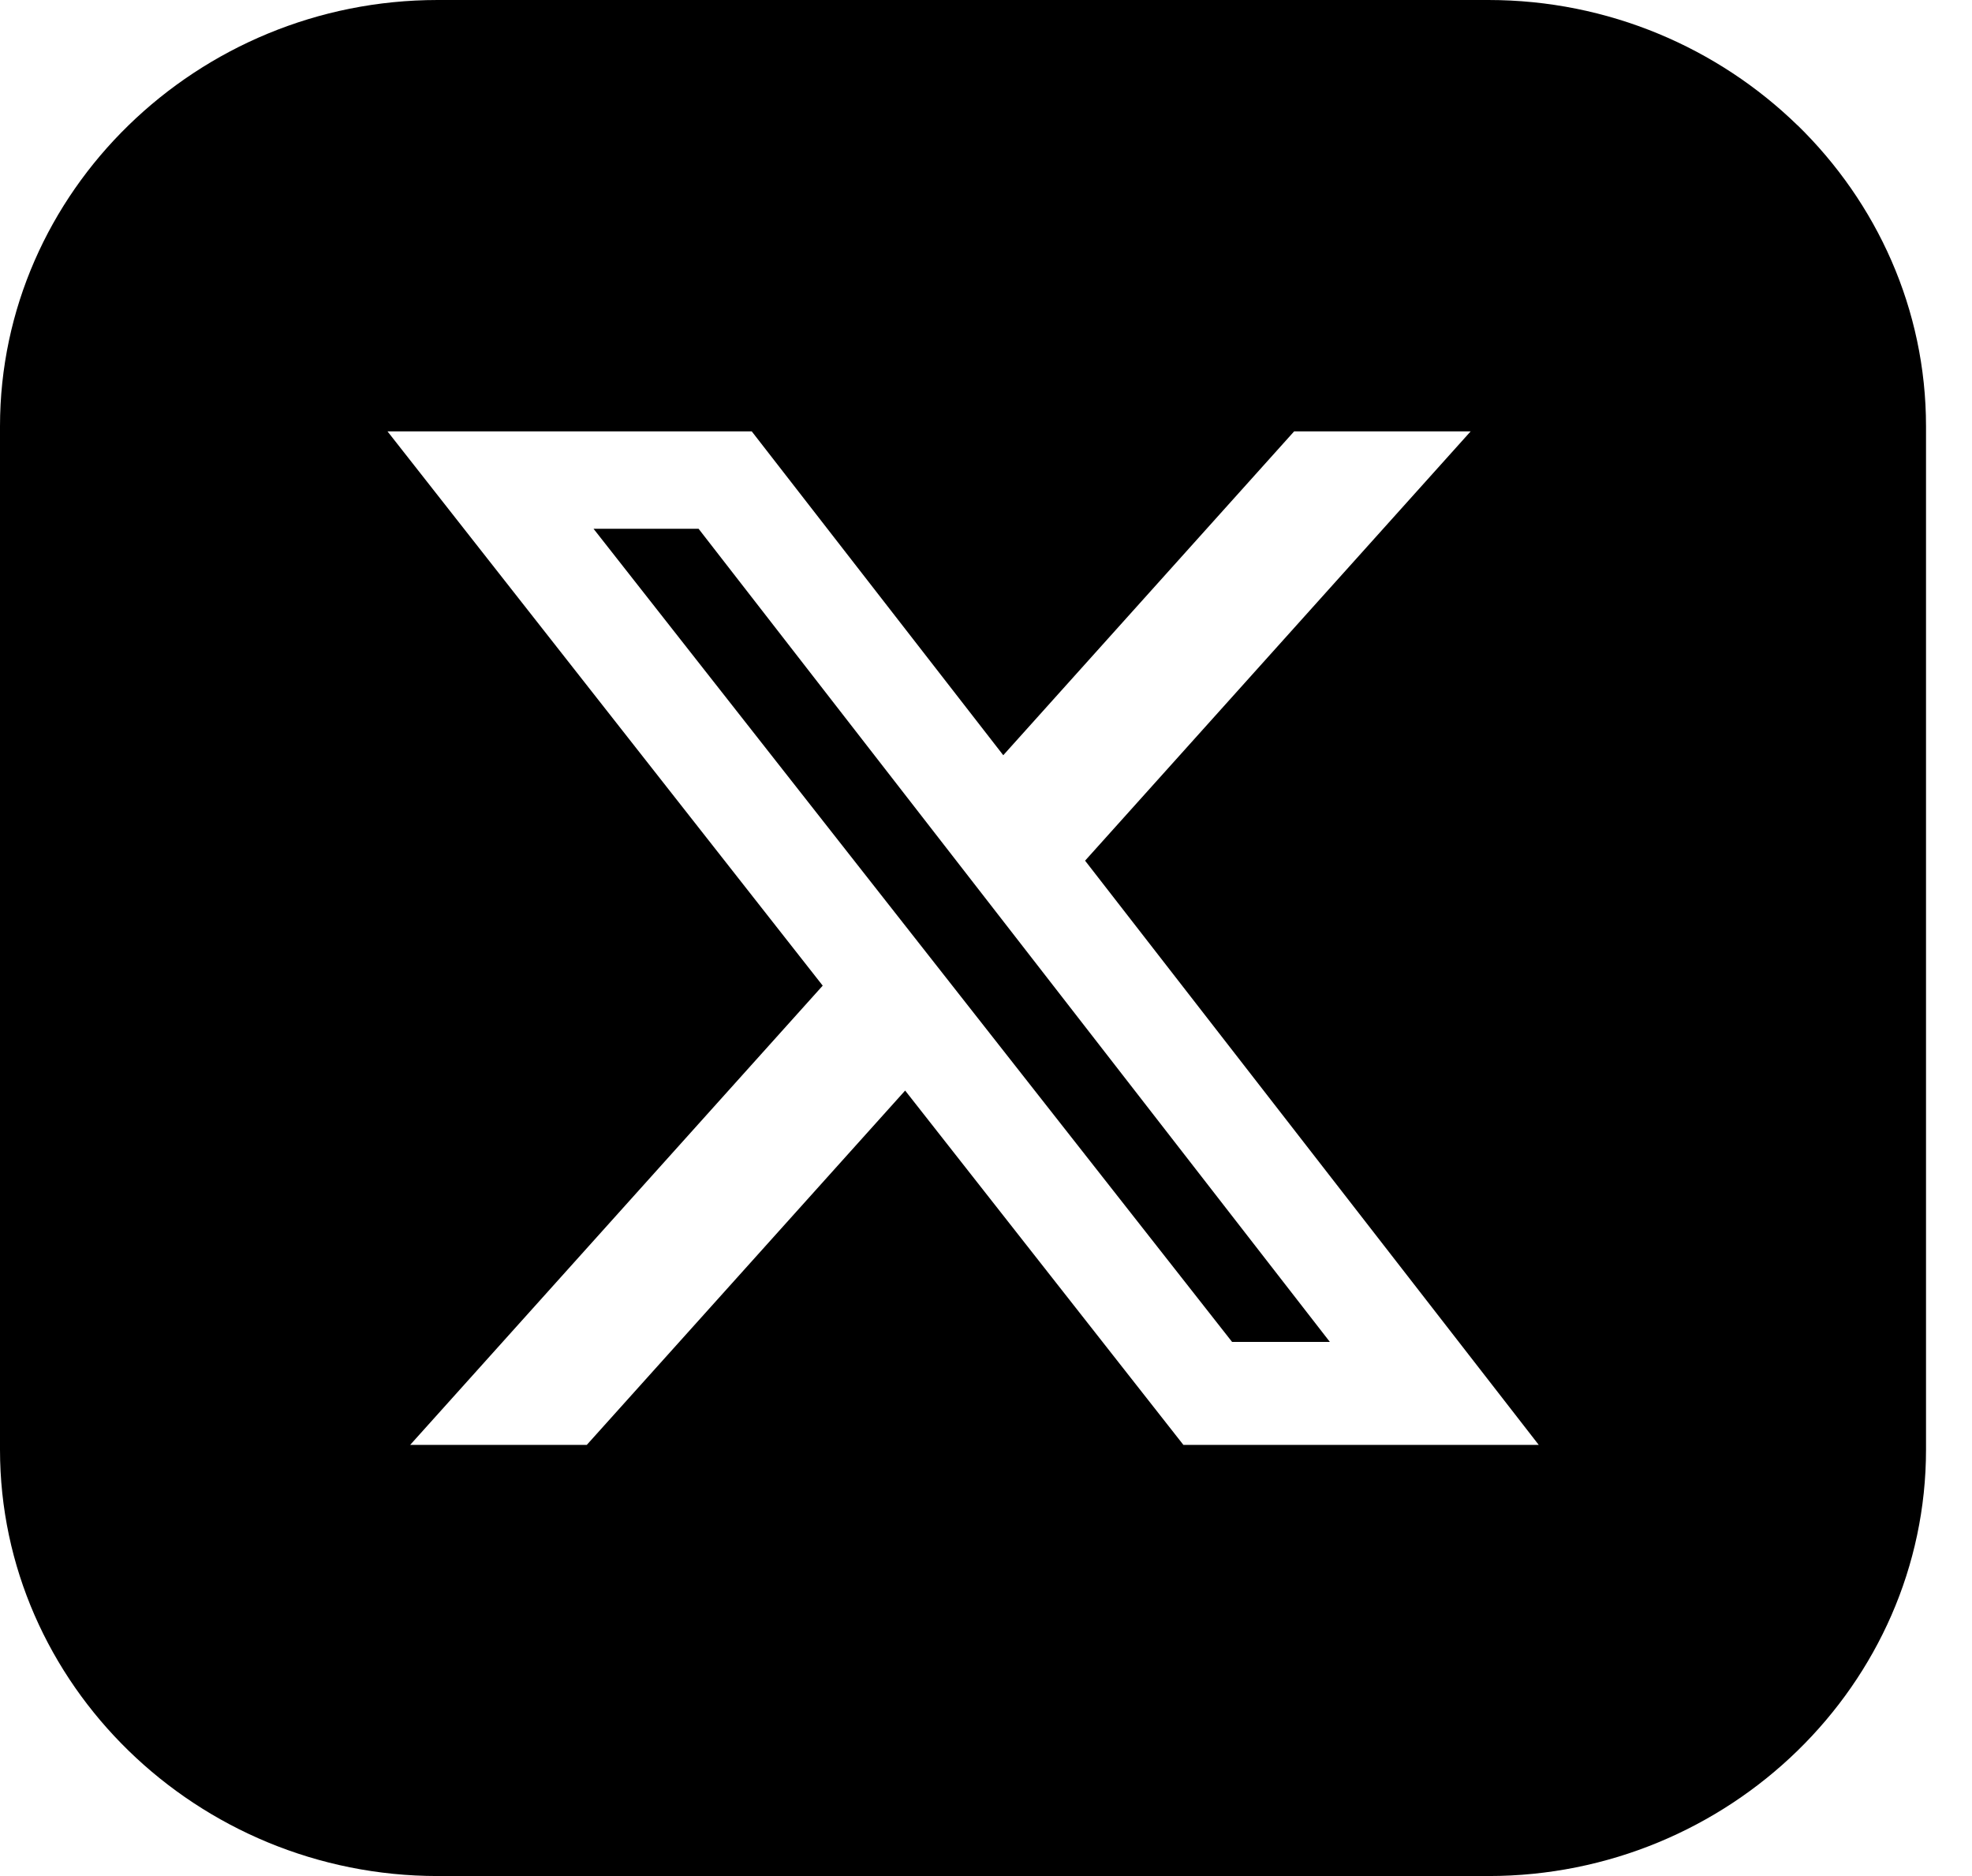
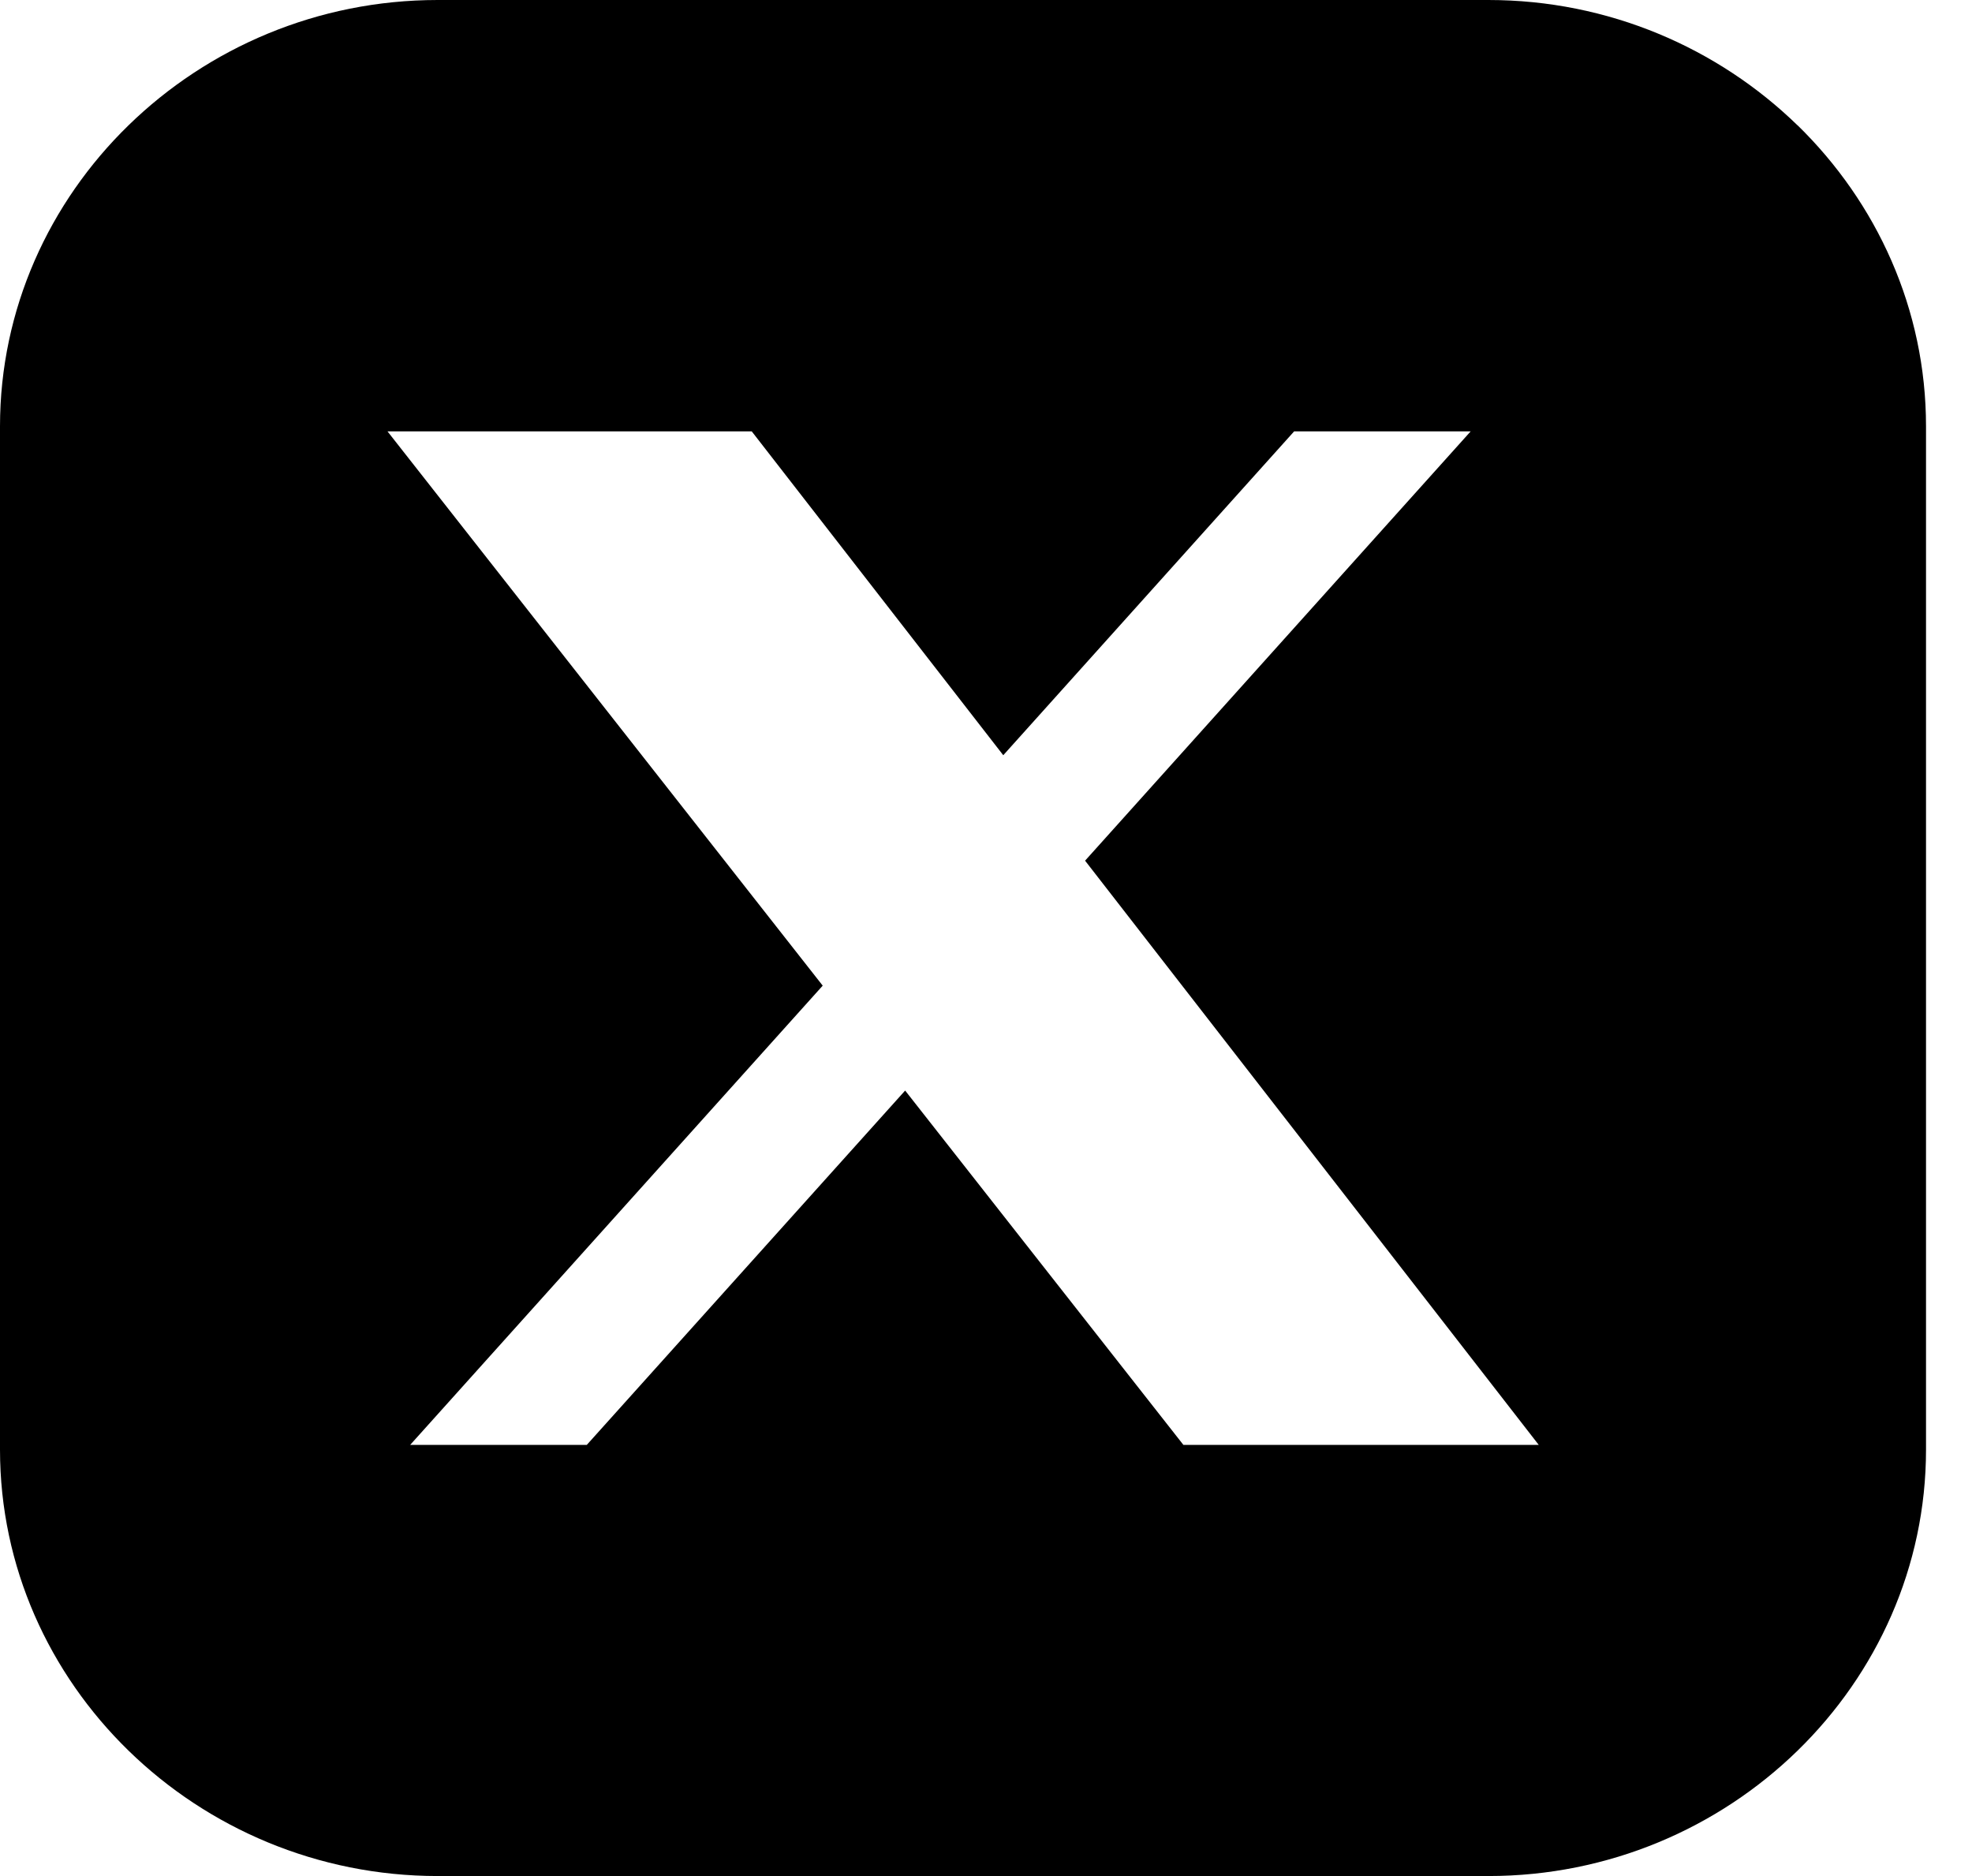
<svg xmlns="http://www.w3.org/2000/svg" width="41" height="39" viewBox="0 0 41 39" fill="none">
-   <path d="M37.372 2.605C35.721 0.999 33.446 0 30.944 0H9.1C6.598 0 4.323 0.997 2.672 2.605C1.024 4.21 0 6.426 0 8.863V30.135C0 32.572 1.024 34.788 2.674 36.395C4.323 38.001 6.6 39 9.102 39H30.944C33.446 39 35.721 38.003 37.372 36.395C39.02 34.788 40.044 32.572 40.044 30.135V8.863C40.044 6.426 39.02 4.21 37.372 2.603V2.605ZM24.604 30.037L18.819 22.671L12.2 30.037H8.528L17.105 20.49L8.056 8.967H15.629L20.859 15.7L26.907 8.967H30.577L22.56 17.892L31.992 30.037H24.608H24.604ZM12.34 10.992L25.616 27.896H27.649L14.524 10.992H12.342H12.34Z" fill="black" />
+   <path d="M37.372 2.605C35.721 0.999 33.446 0 30.944 0H9.1C6.598 0 4.323 0.997 2.672 2.605C1.024 4.21 0 6.426 0 8.863V30.135C0 32.572 1.024 34.788 2.674 36.395C4.323 38.001 6.6 39 9.102 39H30.944C33.446 39 35.721 38.003 37.372 36.395C39.02 34.788 40.044 32.572 40.044 30.135V8.863C40.044 6.426 39.02 4.21 37.372 2.603V2.605ZM24.604 30.037L18.819 22.671L12.2 30.037H8.528L17.105 20.49L8.056 8.967H15.629L20.859 15.7L26.907 8.967H30.577L22.56 17.892L31.992 30.037H24.608H24.604ZM12.34 10.992H27.649L14.524 10.992H12.342H12.34Z" fill="black" />
</svg>